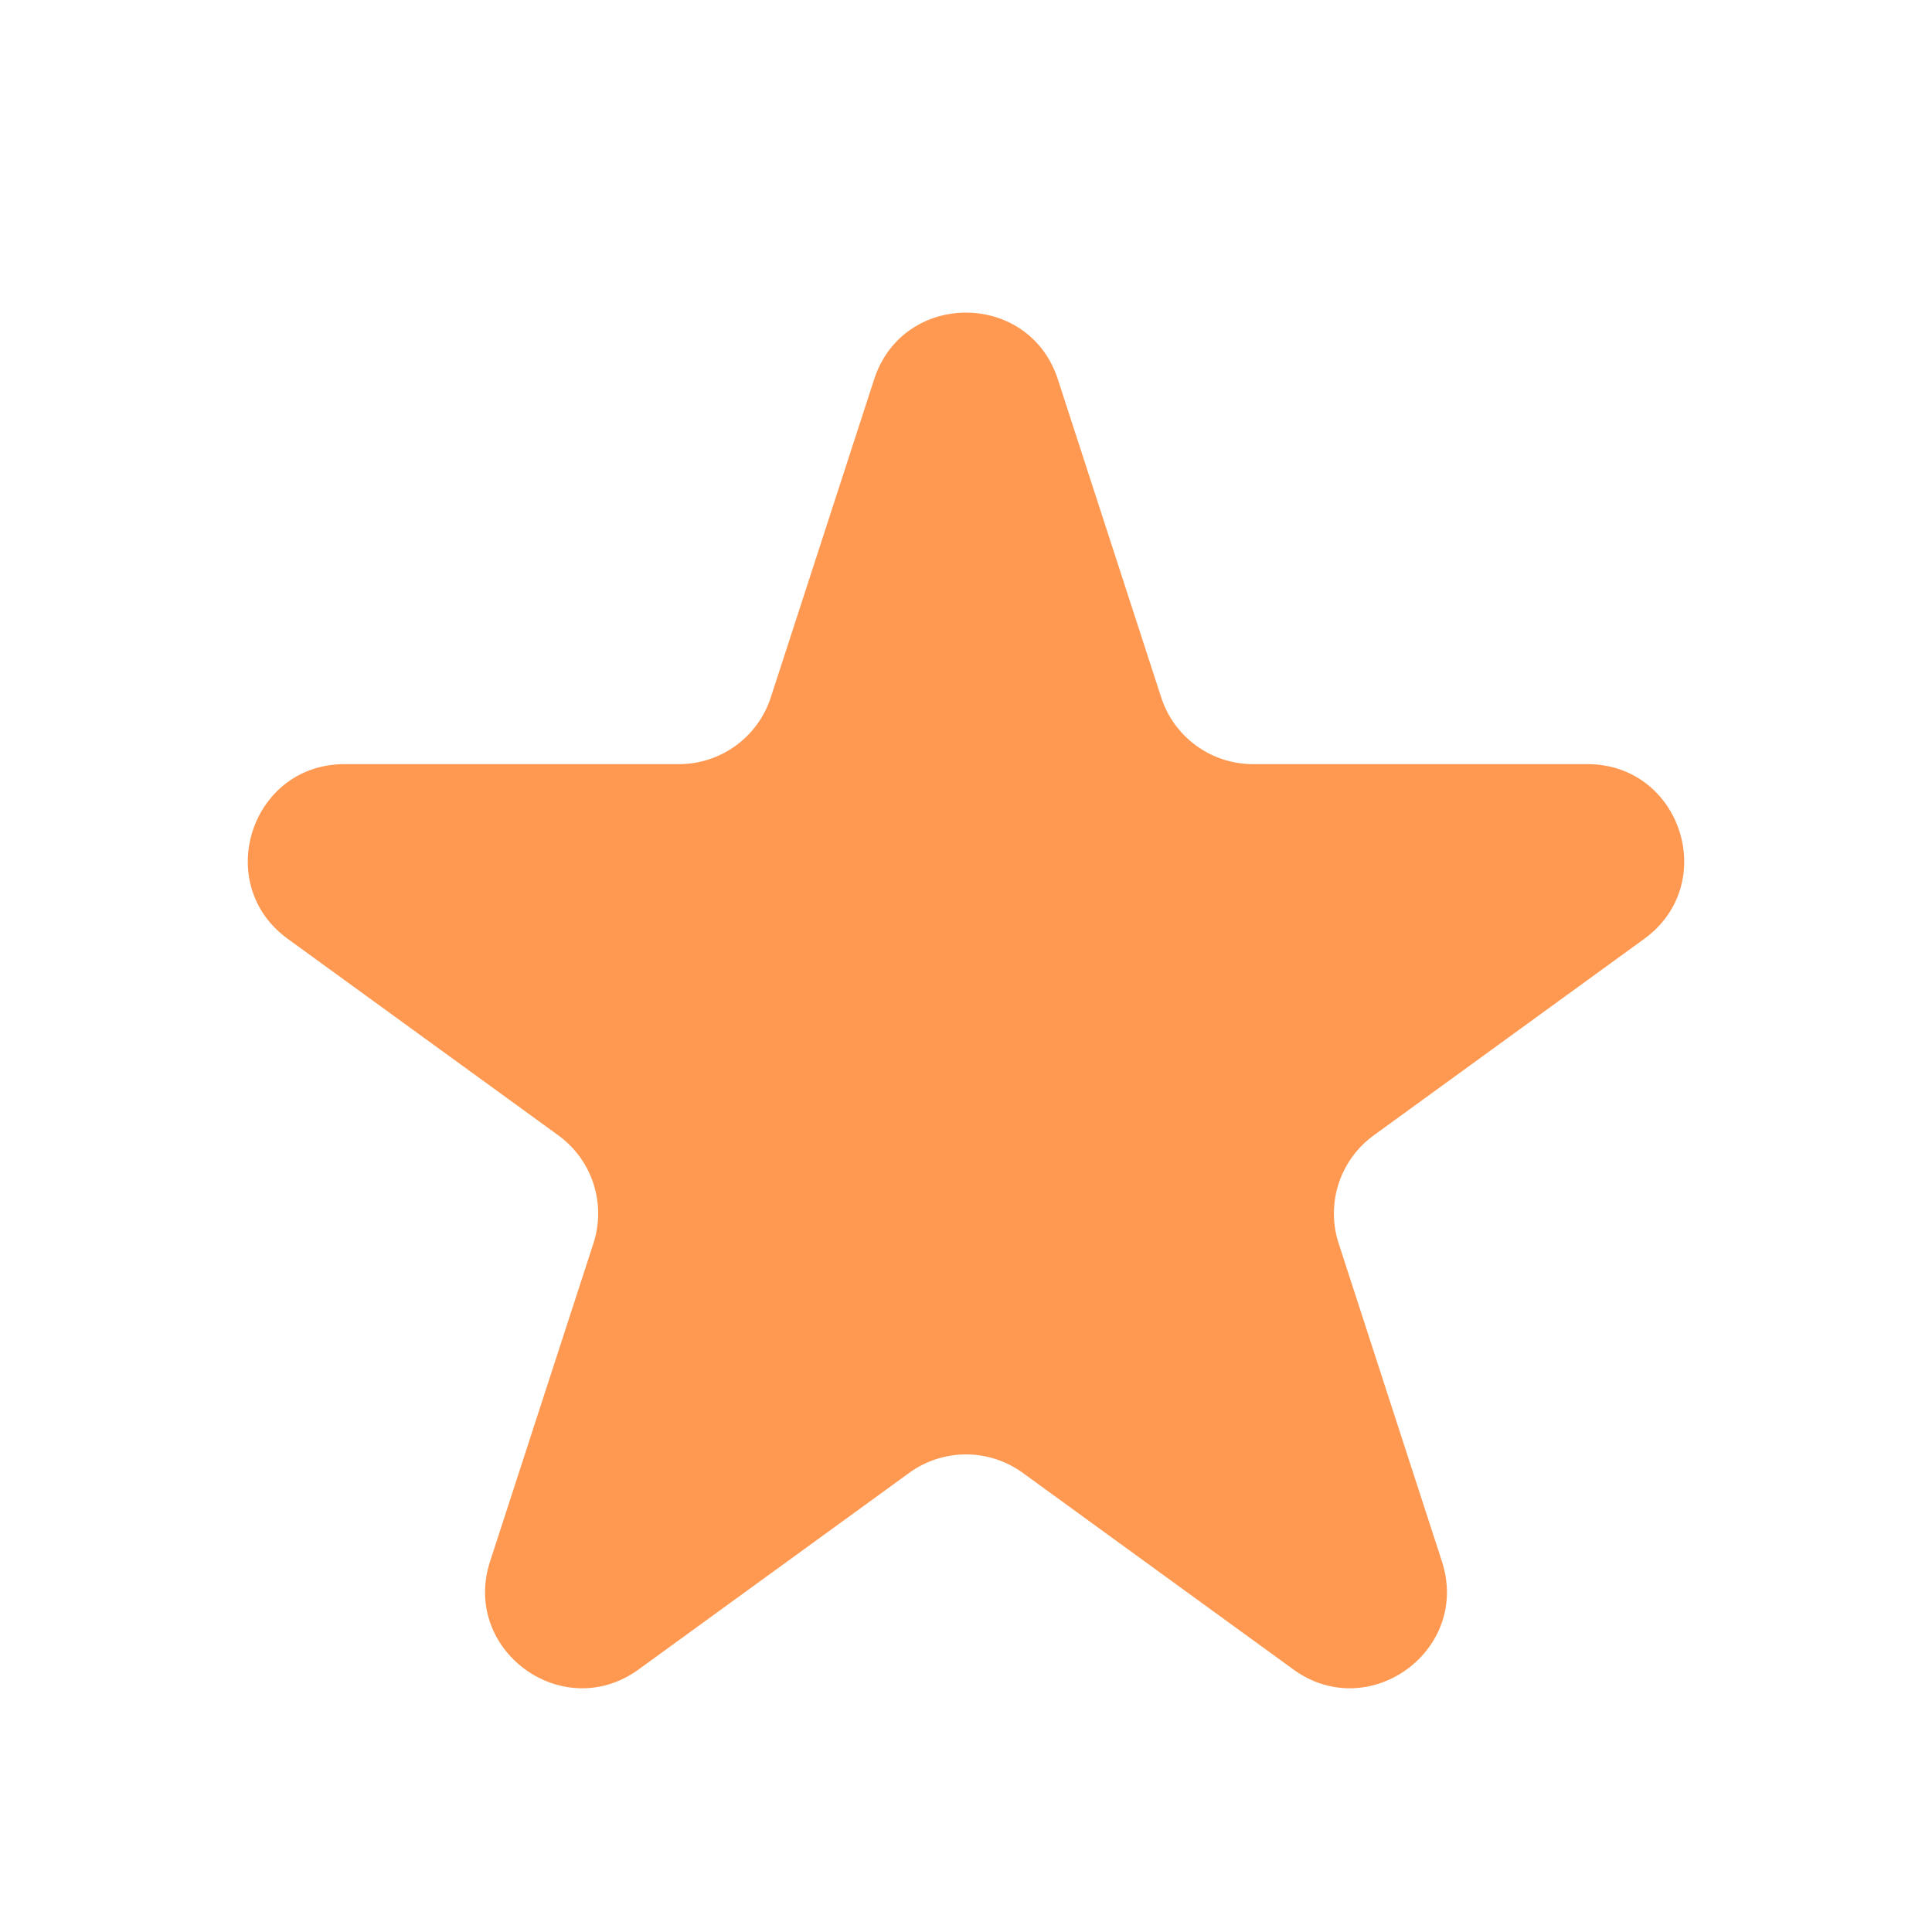
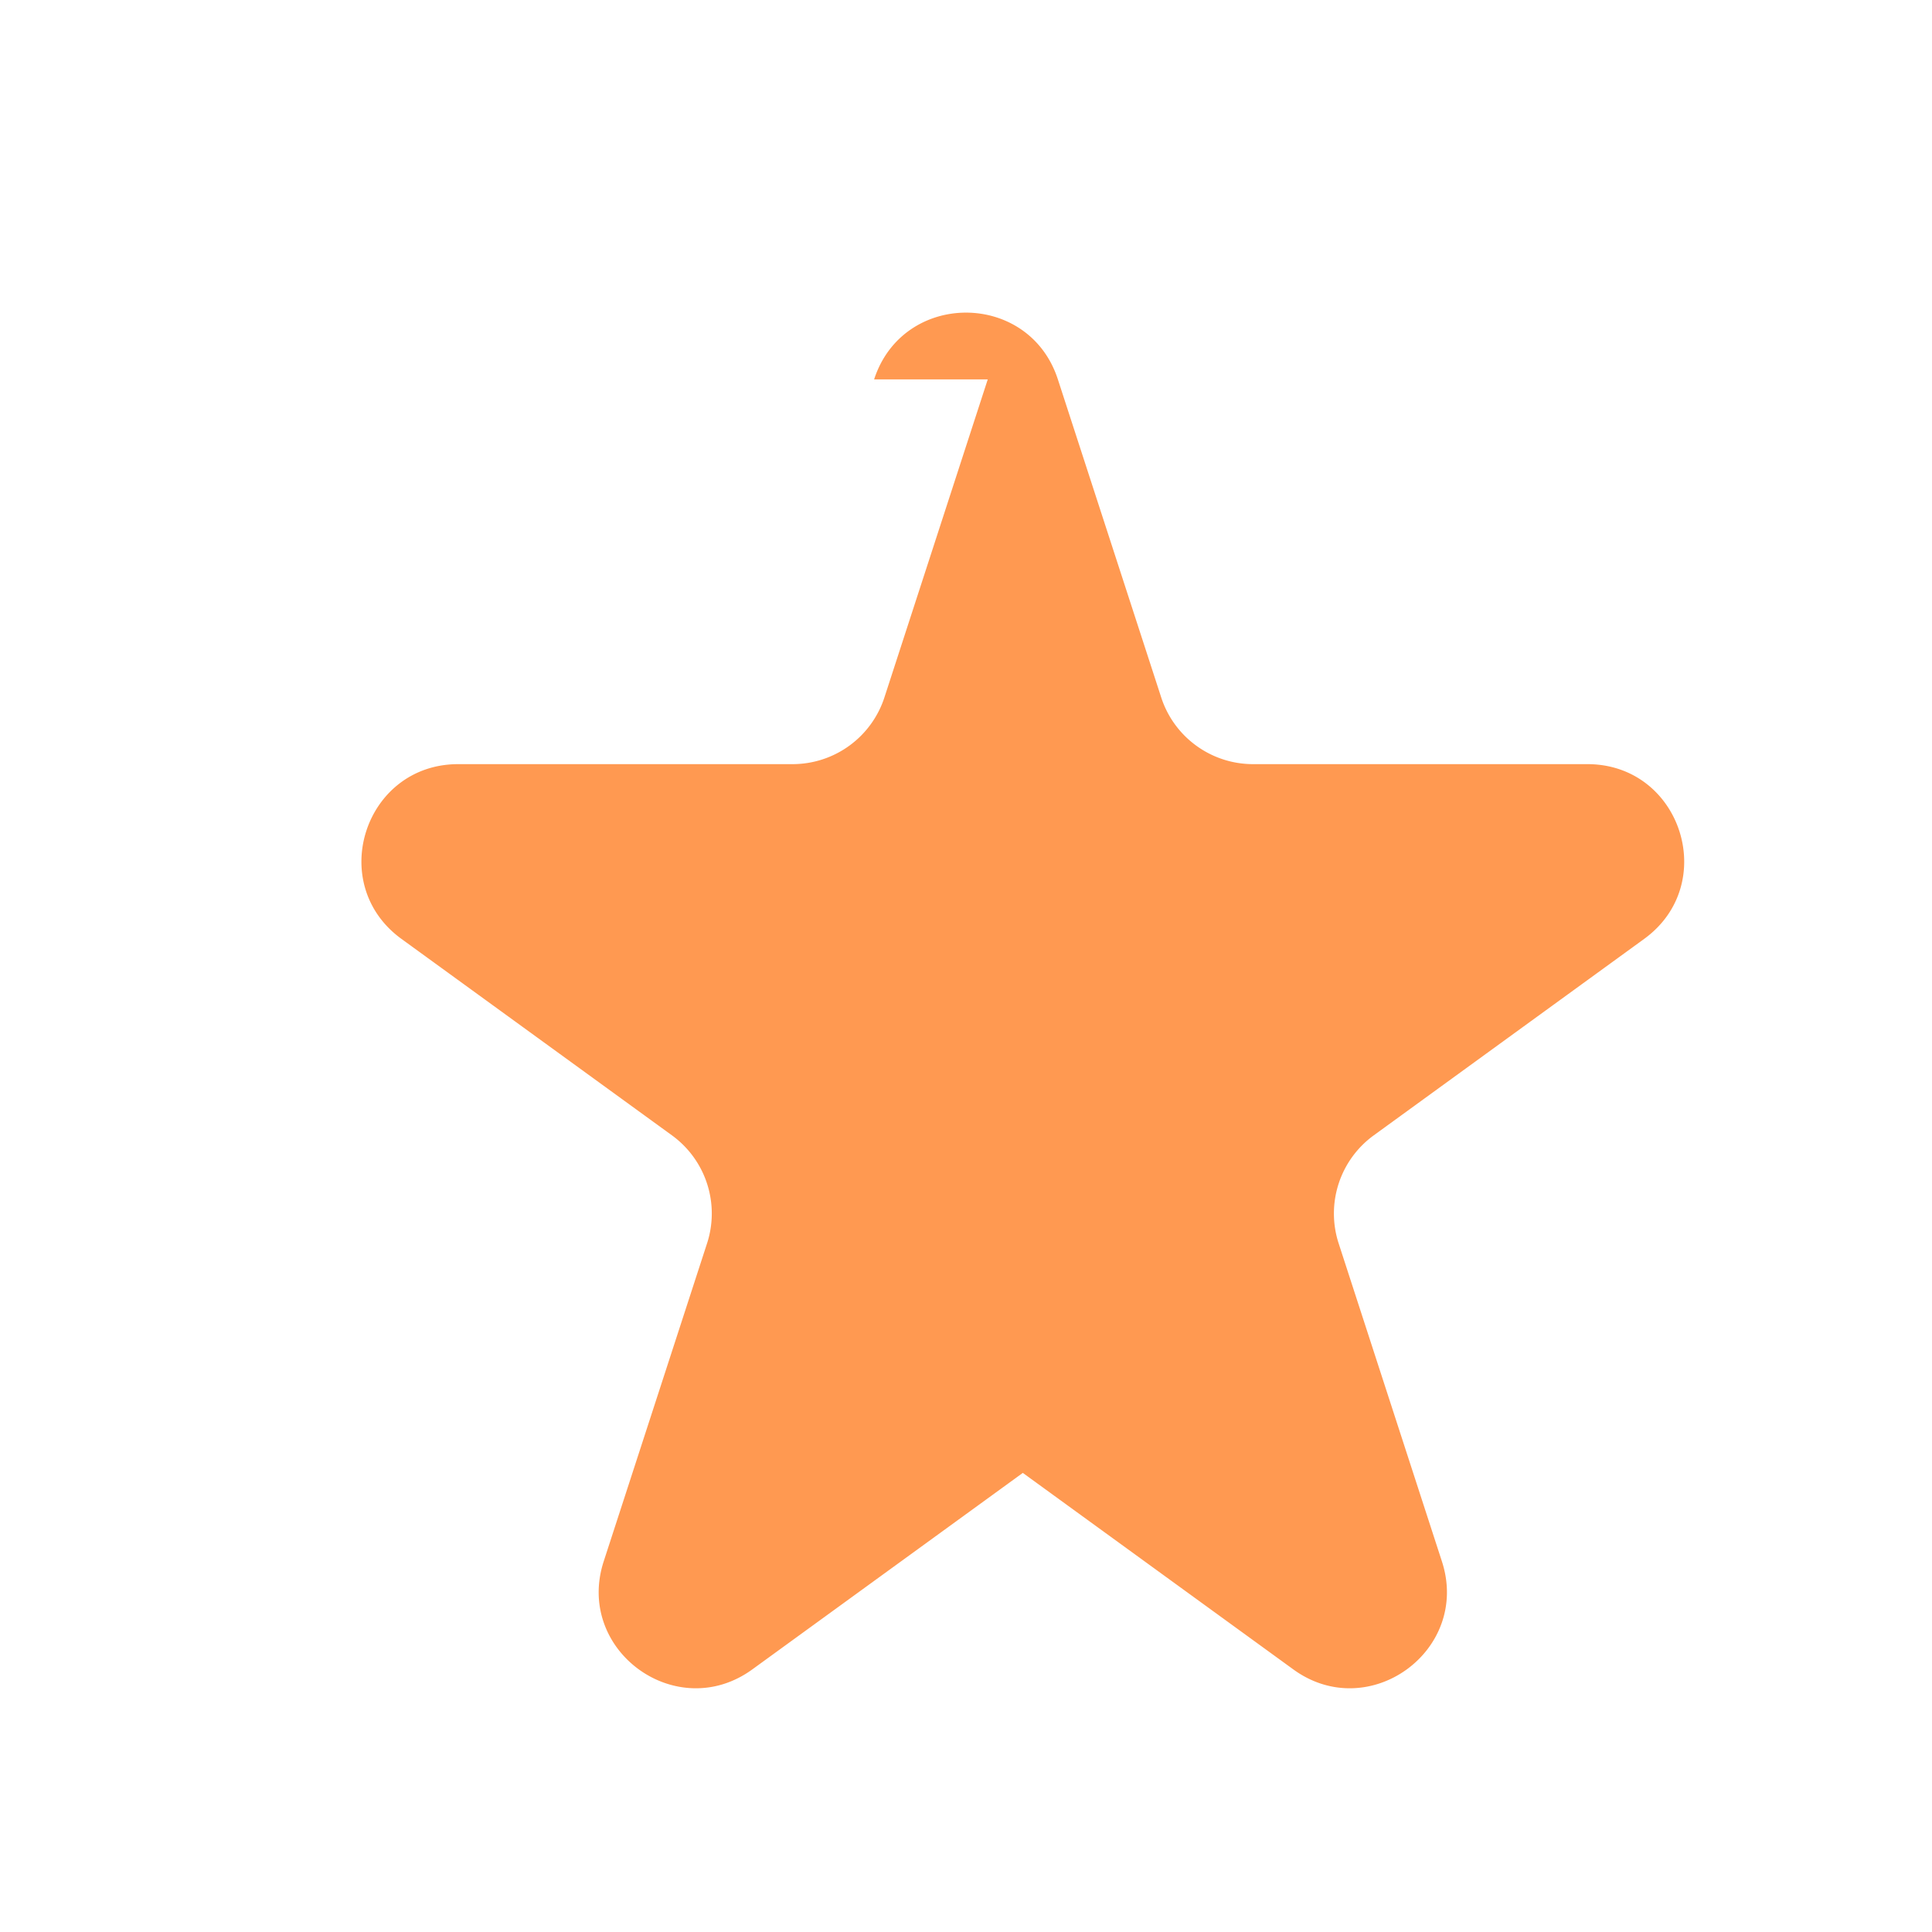
<svg xmlns="http://www.w3.org/2000/svg" width="27" height="27" fill="none">
-   <path fill="#FF9951" d="M12.216 5.302c.404-1.244 2.164-1.244 2.568 0l1.444 4.444c.18.556.699.933 1.284.933h4.672c1.308 0 1.852 1.673.794 2.442l-3.78 2.746a1.35 1.35 0 0 0-.49 1.51l1.443 4.444c.404 1.243-1.02 2.278-2.077 1.509l-3.78-2.746a1.35 1.35 0 0 0-1.588 0l-3.78 2.746c-1.058.769-2.481-.266-2.077-1.51l1.444-4.443a1.35 1.35 0 0 0-.49-1.51l-3.781-2.746c-1.058-.769-.514-2.442.793-2.442h4.673a1.35 1.35 0 0 0 1.284-.933l1.444-4.444z" />
+   <path fill="#FF9951" d="M12.216 5.302c.404-1.244 2.164-1.244 2.568 0l1.444 4.444c.18.556.699.933 1.284.933h4.672c1.308 0 1.852 1.673.794 2.442l-3.78 2.746a1.35 1.35 0 0 0-.49 1.51l1.443 4.444c.404 1.243-1.02 2.278-2.077 1.509l-3.78-2.746l-3.78 2.746c-1.058.769-2.481-.266-2.077-1.51l1.444-4.443a1.35 1.35 0 0 0-.49-1.51l-3.781-2.746c-1.058-.769-.514-2.442.793-2.442h4.673a1.35 1.35 0 0 0 1.284-.933l1.444-4.444z" />
</svg>